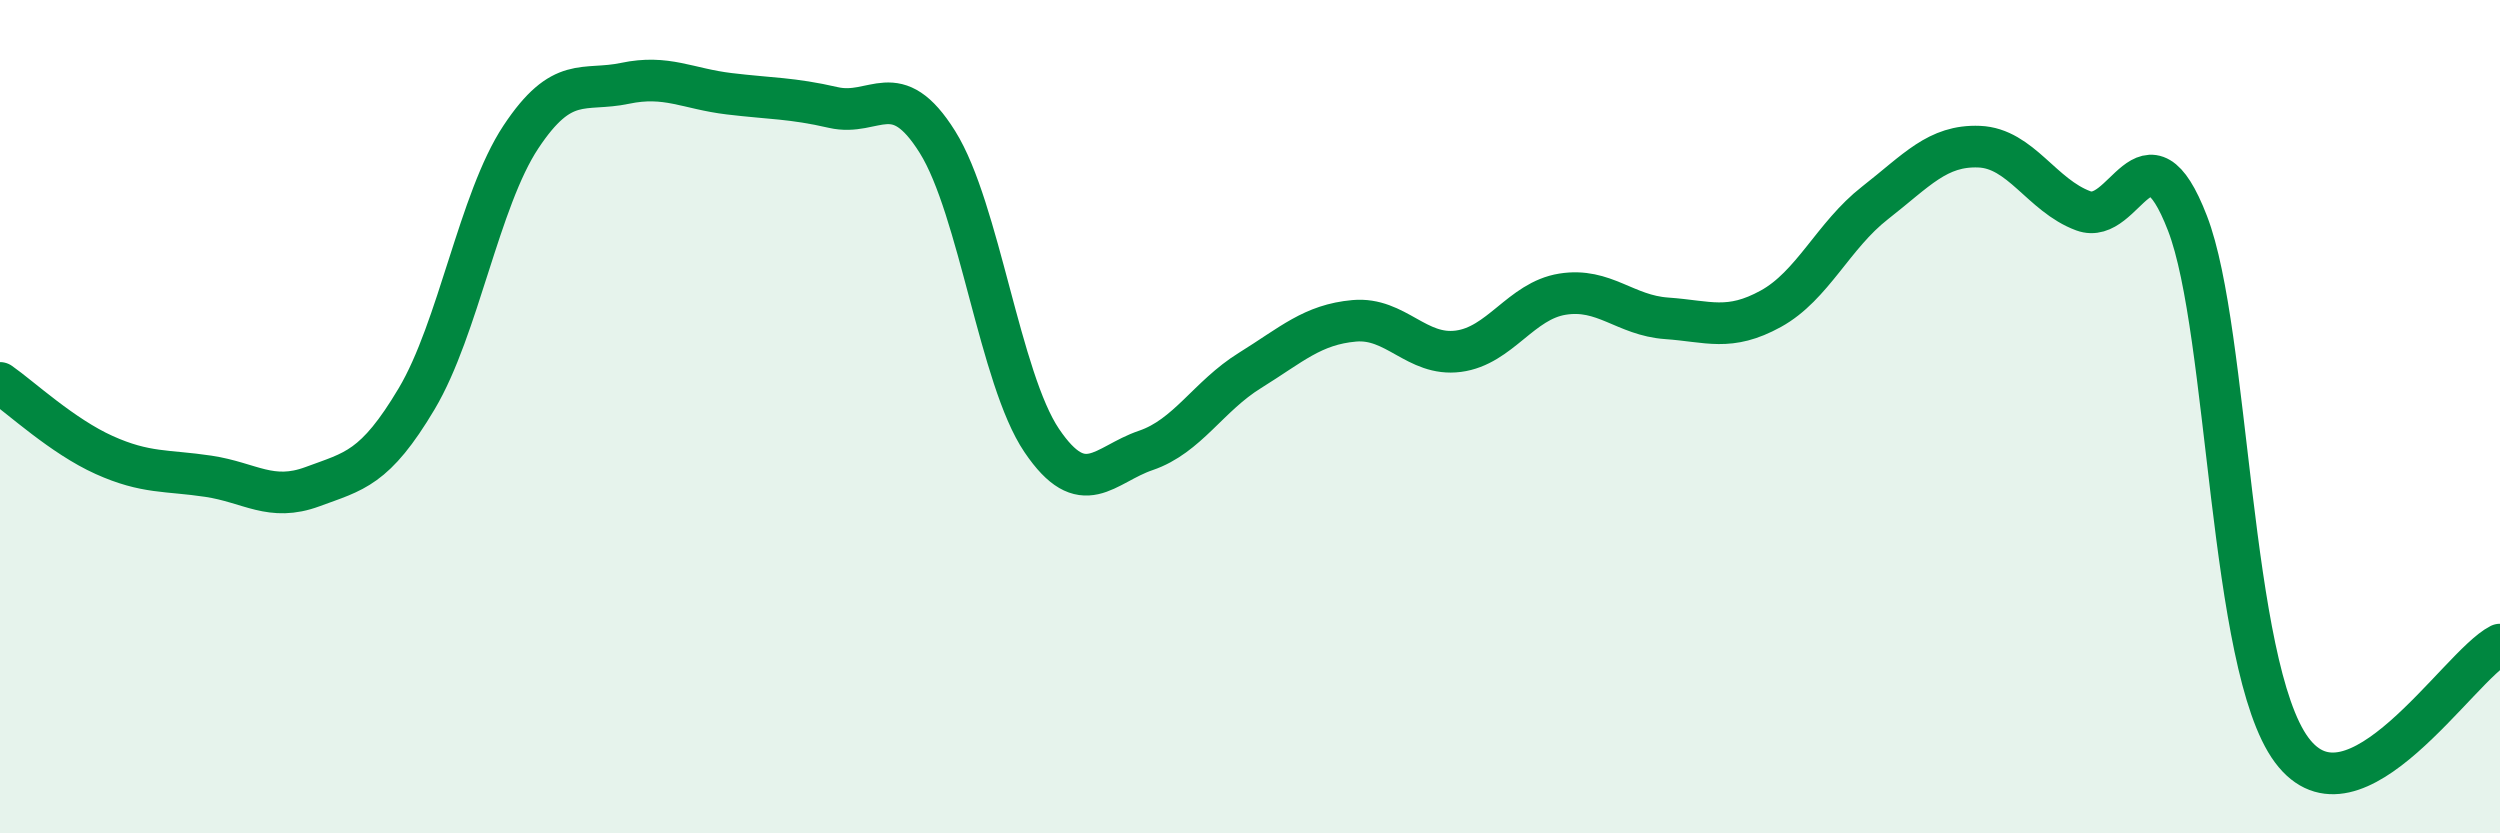
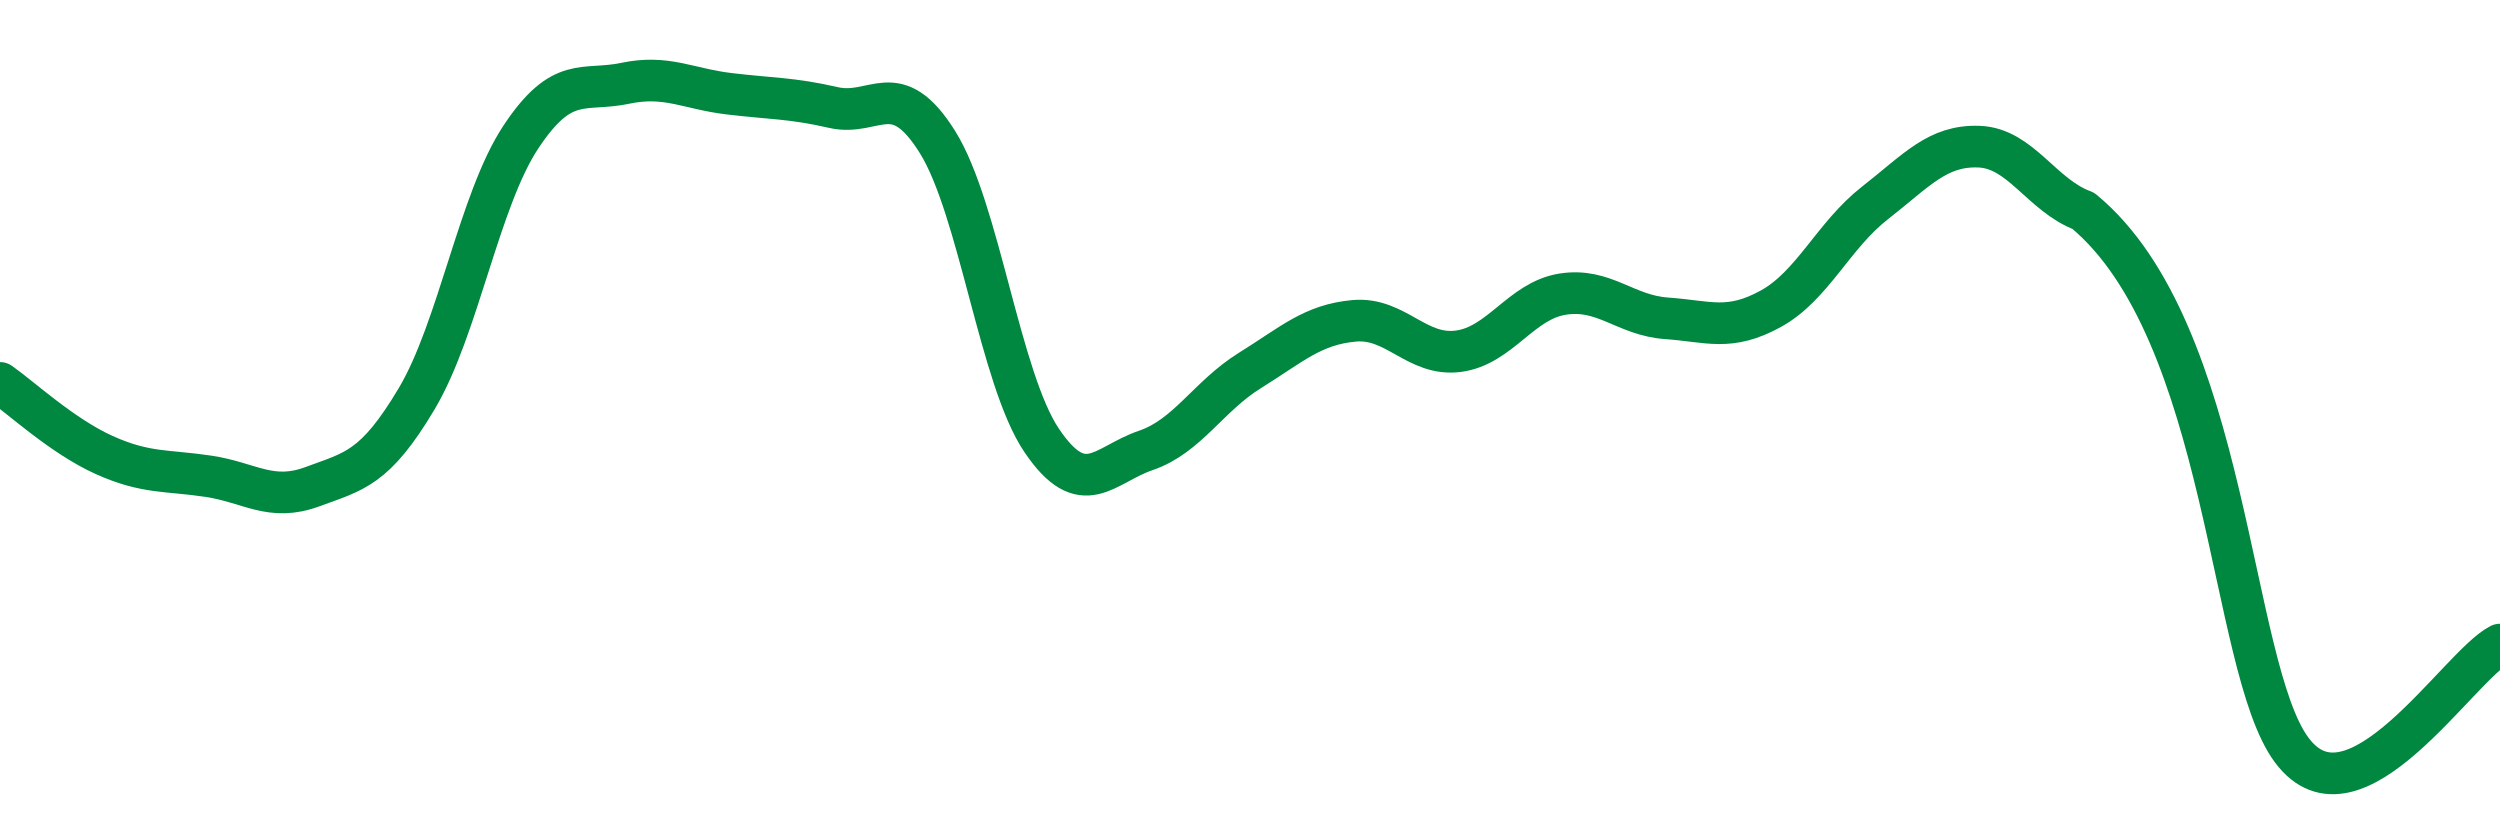
<svg xmlns="http://www.w3.org/2000/svg" width="60" height="20" viewBox="0 0 60 20">
-   <path d="M 0,9.19 C 0.5,9.54 1.5,10.47 2.5,10.92 C 3.5,11.37 4,11.28 5,11.43 C 6,11.58 6.5,12.05 7.5,11.68 C 8.5,11.31 9,11.25 10,9.57 C 11,7.89 11.5,4.8 12.5,3.29 C 13.5,1.78 14,2.21 15,2 C 16,1.79 16.5,2.13 17.5,2.25 C 18.5,2.37 19,2.35 20,2.58 C 21,2.81 21.5,1.81 22.5,3.41 C 23.5,5.01 24,9.09 25,10.57 C 26,12.05 26.5,11.15 27.5,10.81 C 28.5,10.47 29,9.51 30,8.89 C 31,8.27 31.5,7.79 32.5,7.7 C 33.5,7.61 34,8.56 35,8.43 C 36,8.3 36.5,7.22 37.5,7.06 C 38.5,6.9 39,7.57 40,7.64 C 41,7.71 41.5,7.96 42.5,7.41 C 43.5,6.86 44,5.65 45,4.87 C 46,4.09 46.5,3.48 47.5,3.52 C 48.5,3.56 49,4.69 50,5.06 C 51,5.43 51.5,2.77 52.5,5.36 C 53.5,7.95 53.5,15.98 55,18 C 56.5,20.02 59,15.98 60,15.47L60 20L0 20Z" fill="#008740" opacity="0.1" stroke-linecap="round" stroke-linejoin="round" />
-   <path d="M 0,9.19 C 0.5,9.54 1.5,10.47 2.5,10.92 C 3.5,11.37 4,11.28 5,11.43 C 6,11.58 6.5,12.05 7.5,11.68 C 8.5,11.31 9,11.25 10,9.57 C 11,7.89 11.5,4.8 12.5,3.29 C 13.5,1.78 14,2.21 15,2 C 16,1.79 16.5,2.13 17.5,2.25 C 18.5,2.37 19,2.35 20,2.58 C 21,2.81 21.5,1.81 22.5,3.41 C 23.5,5.01 24,9.09 25,10.57 C 26,12.05 26.5,11.15 27.5,10.81 C 28.5,10.47 29,9.51 30,8.89 C 31,8.27 31.5,7.79 32.5,7.7 C 33.5,7.61 34,8.56 35,8.43 C 36,8.3 36.5,7.22 37.5,7.06 C 38.5,6.9 39,7.57 40,7.64 C 41,7.71 41.5,7.96 42.5,7.41 C 43.5,6.86 44,5.65 45,4.87 C 46,4.09 46.5,3.48 47.5,3.52 C 48.5,3.56 49,4.69 50,5.06 C 51,5.43 51.5,2.77 52.5,5.36 C 53.5,7.95 53.5,15.98 55,18 C 56.5,20.02 59,15.98 60,15.47" stroke="#008740" stroke-width="1" fill="none" stroke-linecap="round" stroke-linejoin="round" />
+   <path d="M 0,9.19 C 0.5,9.54 1.5,10.47 2.5,10.92 C 3.5,11.37 4,11.28 5,11.43 C 6,11.58 6.5,12.05 7.5,11.68 C 8.5,11.31 9,11.25 10,9.57 C 11,7.89 11.5,4.8 12.5,3.29 C 13.5,1.78 14,2.21 15,2 C 16,1.79 16.5,2.13 17.5,2.25 C 18.5,2.37 19,2.35 20,2.58 C 21,2.81 21.5,1.81 22.5,3.41 C 23.5,5.01 24,9.09 25,10.57 C 26,12.05 26.5,11.15 27.5,10.81 C 28.5,10.47 29,9.51 30,8.89 C 31,8.27 31.5,7.79 32.5,7.7 C 33.5,7.61 34,8.56 35,8.43 C 36,8.3 36.5,7.22 37.5,7.06 C 38.5,6.9 39,7.57 40,7.64 C 41,7.71 41.5,7.96 42.5,7.41 C 43.5,6.86 44,5.65 45,4.87 C 46,4.09 46.5,3.48 47.5,3.52 C 48.5,3.56 49,4.69 50,5.06 C 53.5,7.95 53.5,15.98 55,18 C 56.5,20.02 59,15.98 60,15.47" stroke="#008740" stroke-width="1" fill="none" stroke-linecap="round" stroke-linejoin="round" />
</svg>